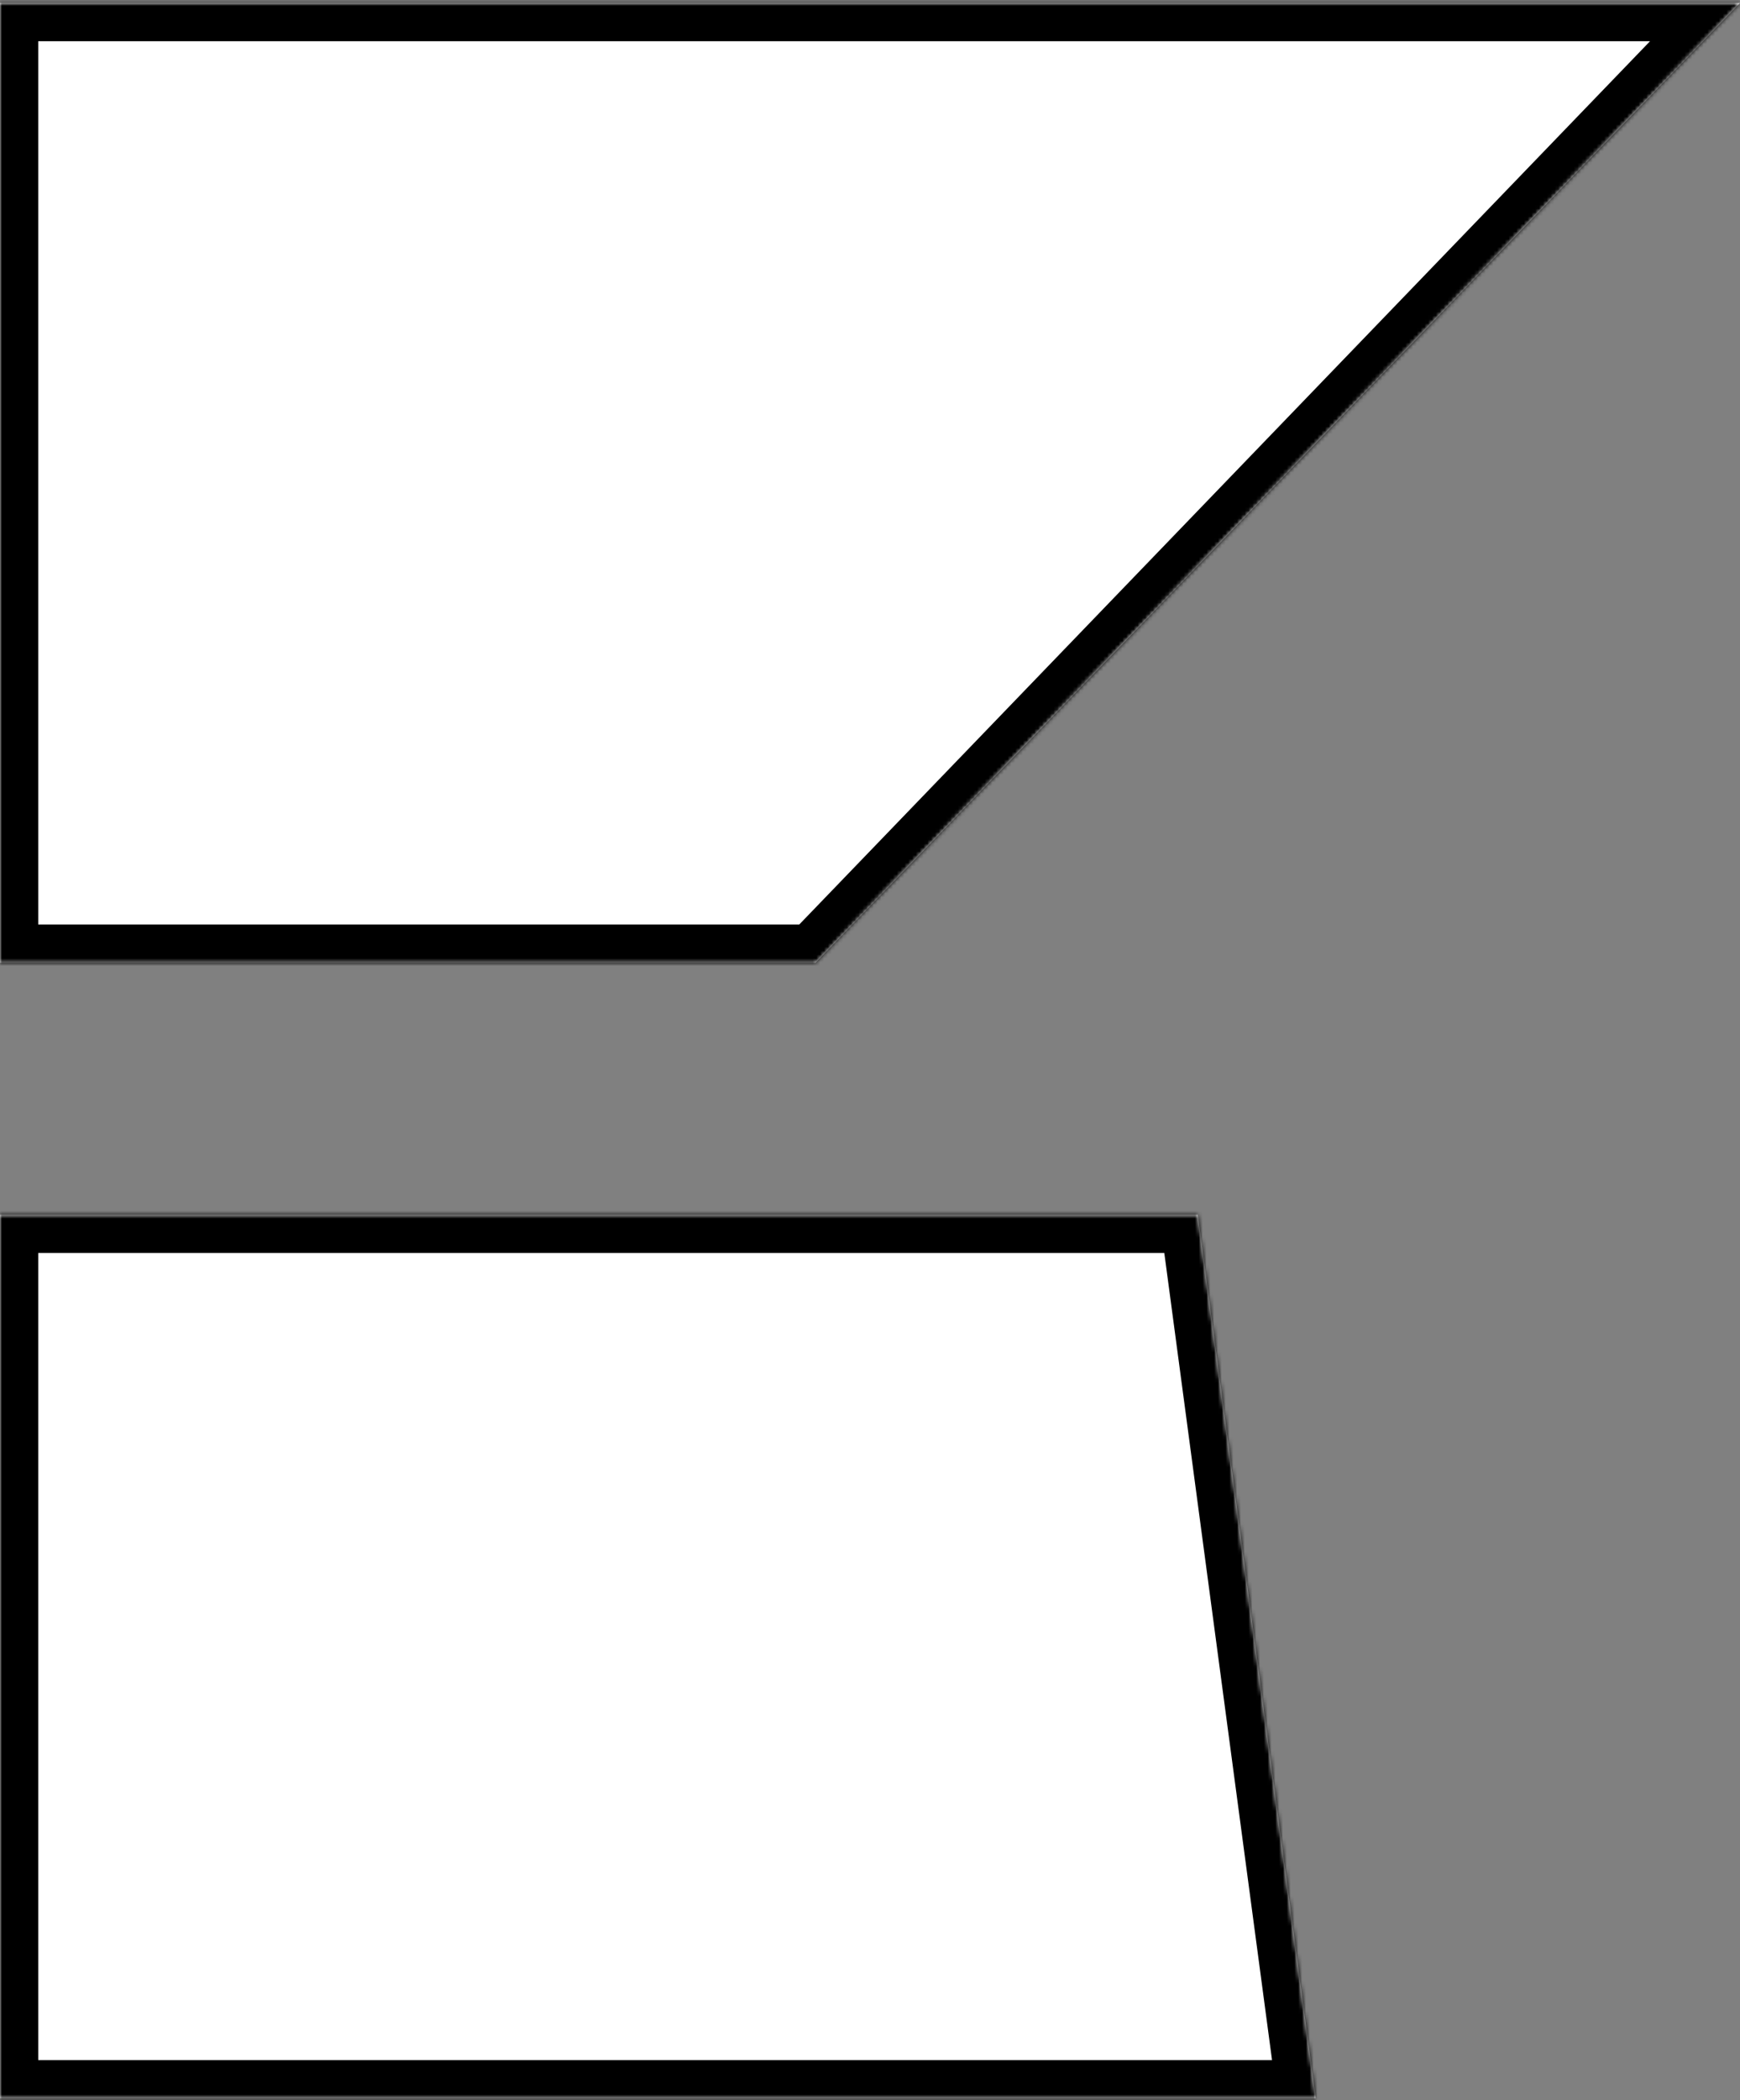
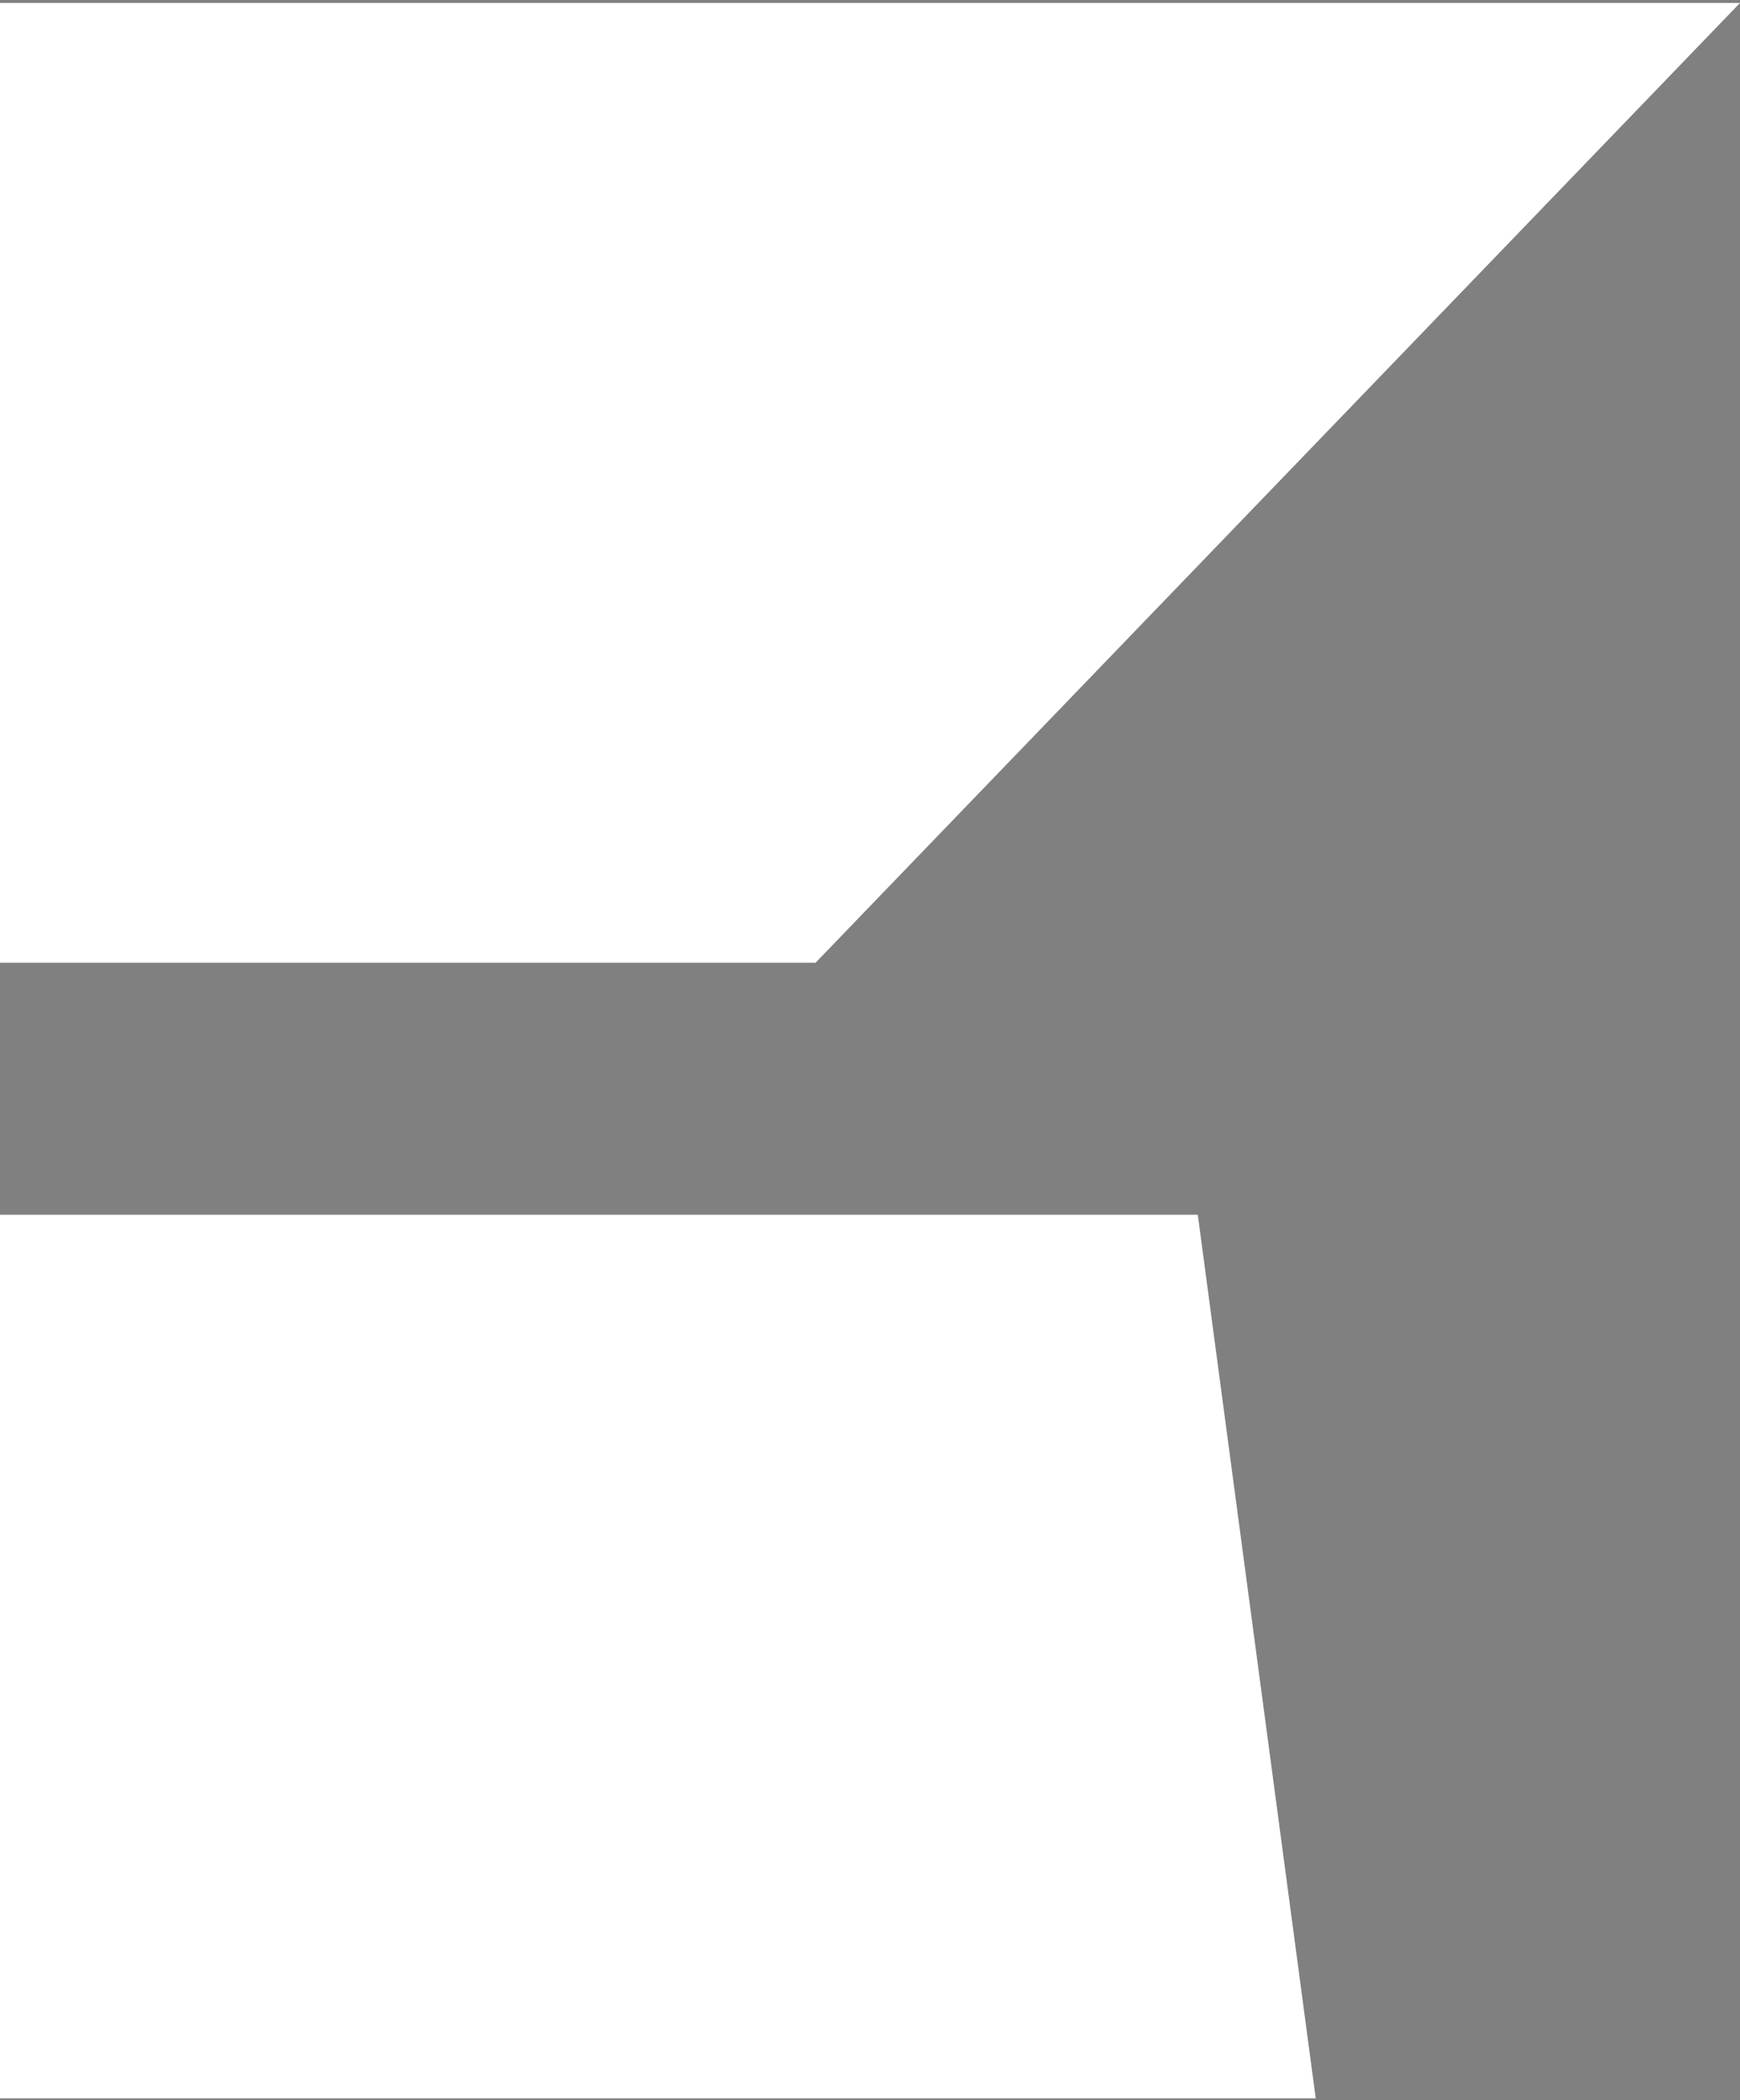
<svg xmlns="http://www.w3.org/2000/svg" width="455" height="549" viewBox="0 0 455 549" fill="none">
  <rect x="0" y="0" width="455" height="549" fill="#808080" stroke="none" />
  <g data-figma-bg-blur-radius="53.8341">
    <mask id="path-1-inside-1_1044_3149" fill="white">
-       <path fill-rule="evenodd" clip-rule="evenodd" d="M455 0.772H0V251.642H213.265L455 0.772ZM313.212 317.513H0V548.474H344.052L313.212 317.513Z" />
-     </mask>
+       </mask>
    <path fill-rule="evenodd" clip-rule="evenodd" d="M455 0.772H0V251.642H213.265L455 0.772ZM313.212 317.513H0V548.474H344.052L313.212 317.513Z" fill="white" />
    <path d="M0 0.772V-9.228H-10V0.772H0ZM455 0.772L462.201 7.711L478.523 -9.228H455V0.772ZM0 251.642H-10V261.642H0V251.642ZM213.265 251.642V261.642H217.516L220.466 258.58L213.265 251.642ZM0 317.513V307.513H-10V317.513H0ZM313.212 317.513L323.124 316.189L321.965 307.513H313.212V317.513ZM0 548.474H-10V558.474H0V548.474ZM344.052 548.474V558.474H355.476L353.964 547.151L344.052 548.474ZM0 10.773H455V-9.228H0V10.773ZM10 251.642V0.772H-10V251.642H10ZM213.265 241.642H0V261.642H213.265V241.642ZM447.799 -6.166L206.064 244.703L220.466 258.58L462.201 7.711L447.799 -6.166ZM0 327.513H313.212V307.513H0V327.513ZM10 548.474V317.513H-10V548.474H10ZM344.052 538.474H0V558.474H344.052V538.474ZM303.3 318.836L334.14 549.798L353.964 547.151L323.124 316.189L303.3 318.836Z" fill="black" mask="url(#path-1-inside-1_1044_3149)" />
  </g>
  <defs>
    <clipPath id="bgblur_0_1044_3149_clip_path">
-       <path transform="translate(53.834 53.062)" fill-rule="evenodd" clip-rule="evenodd" d="M455 0.772H0V251.642H213.265L455 0.772ZM313.212 317.513H0V548.474H344.052L313.212 317.513Z" />
-     </clipPath>
+       </clipPath>
  </defs>
</svg>